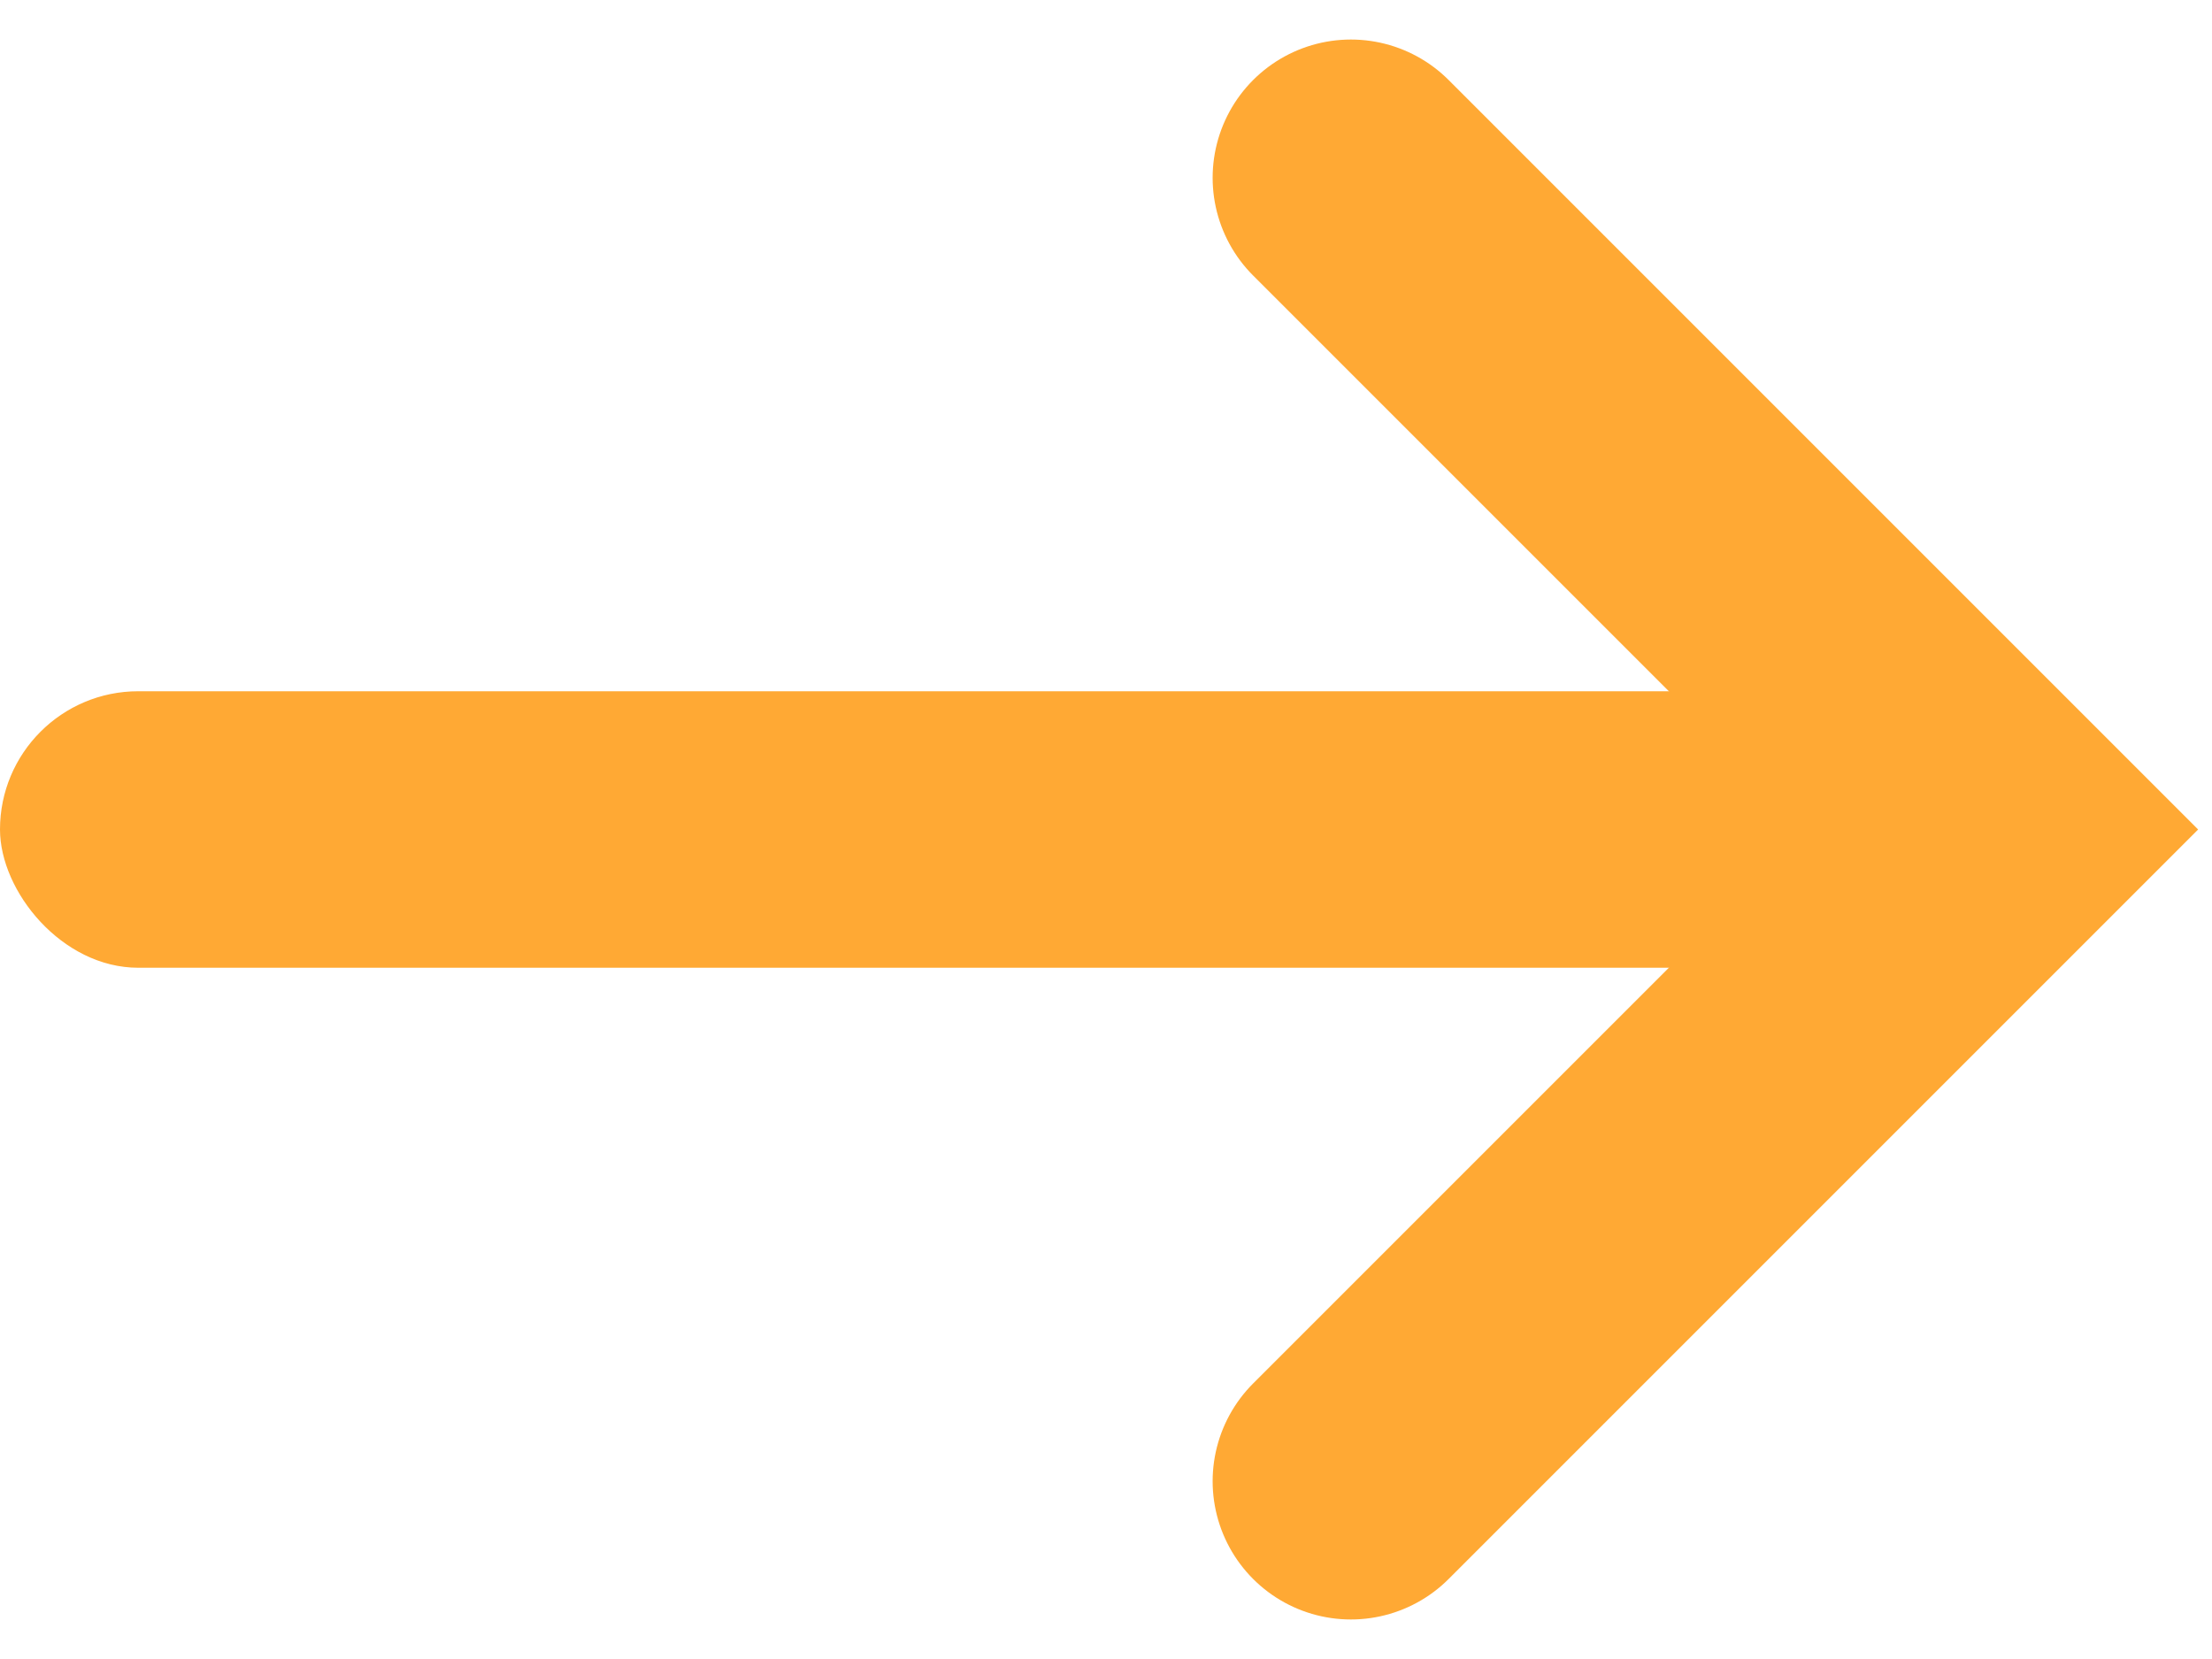
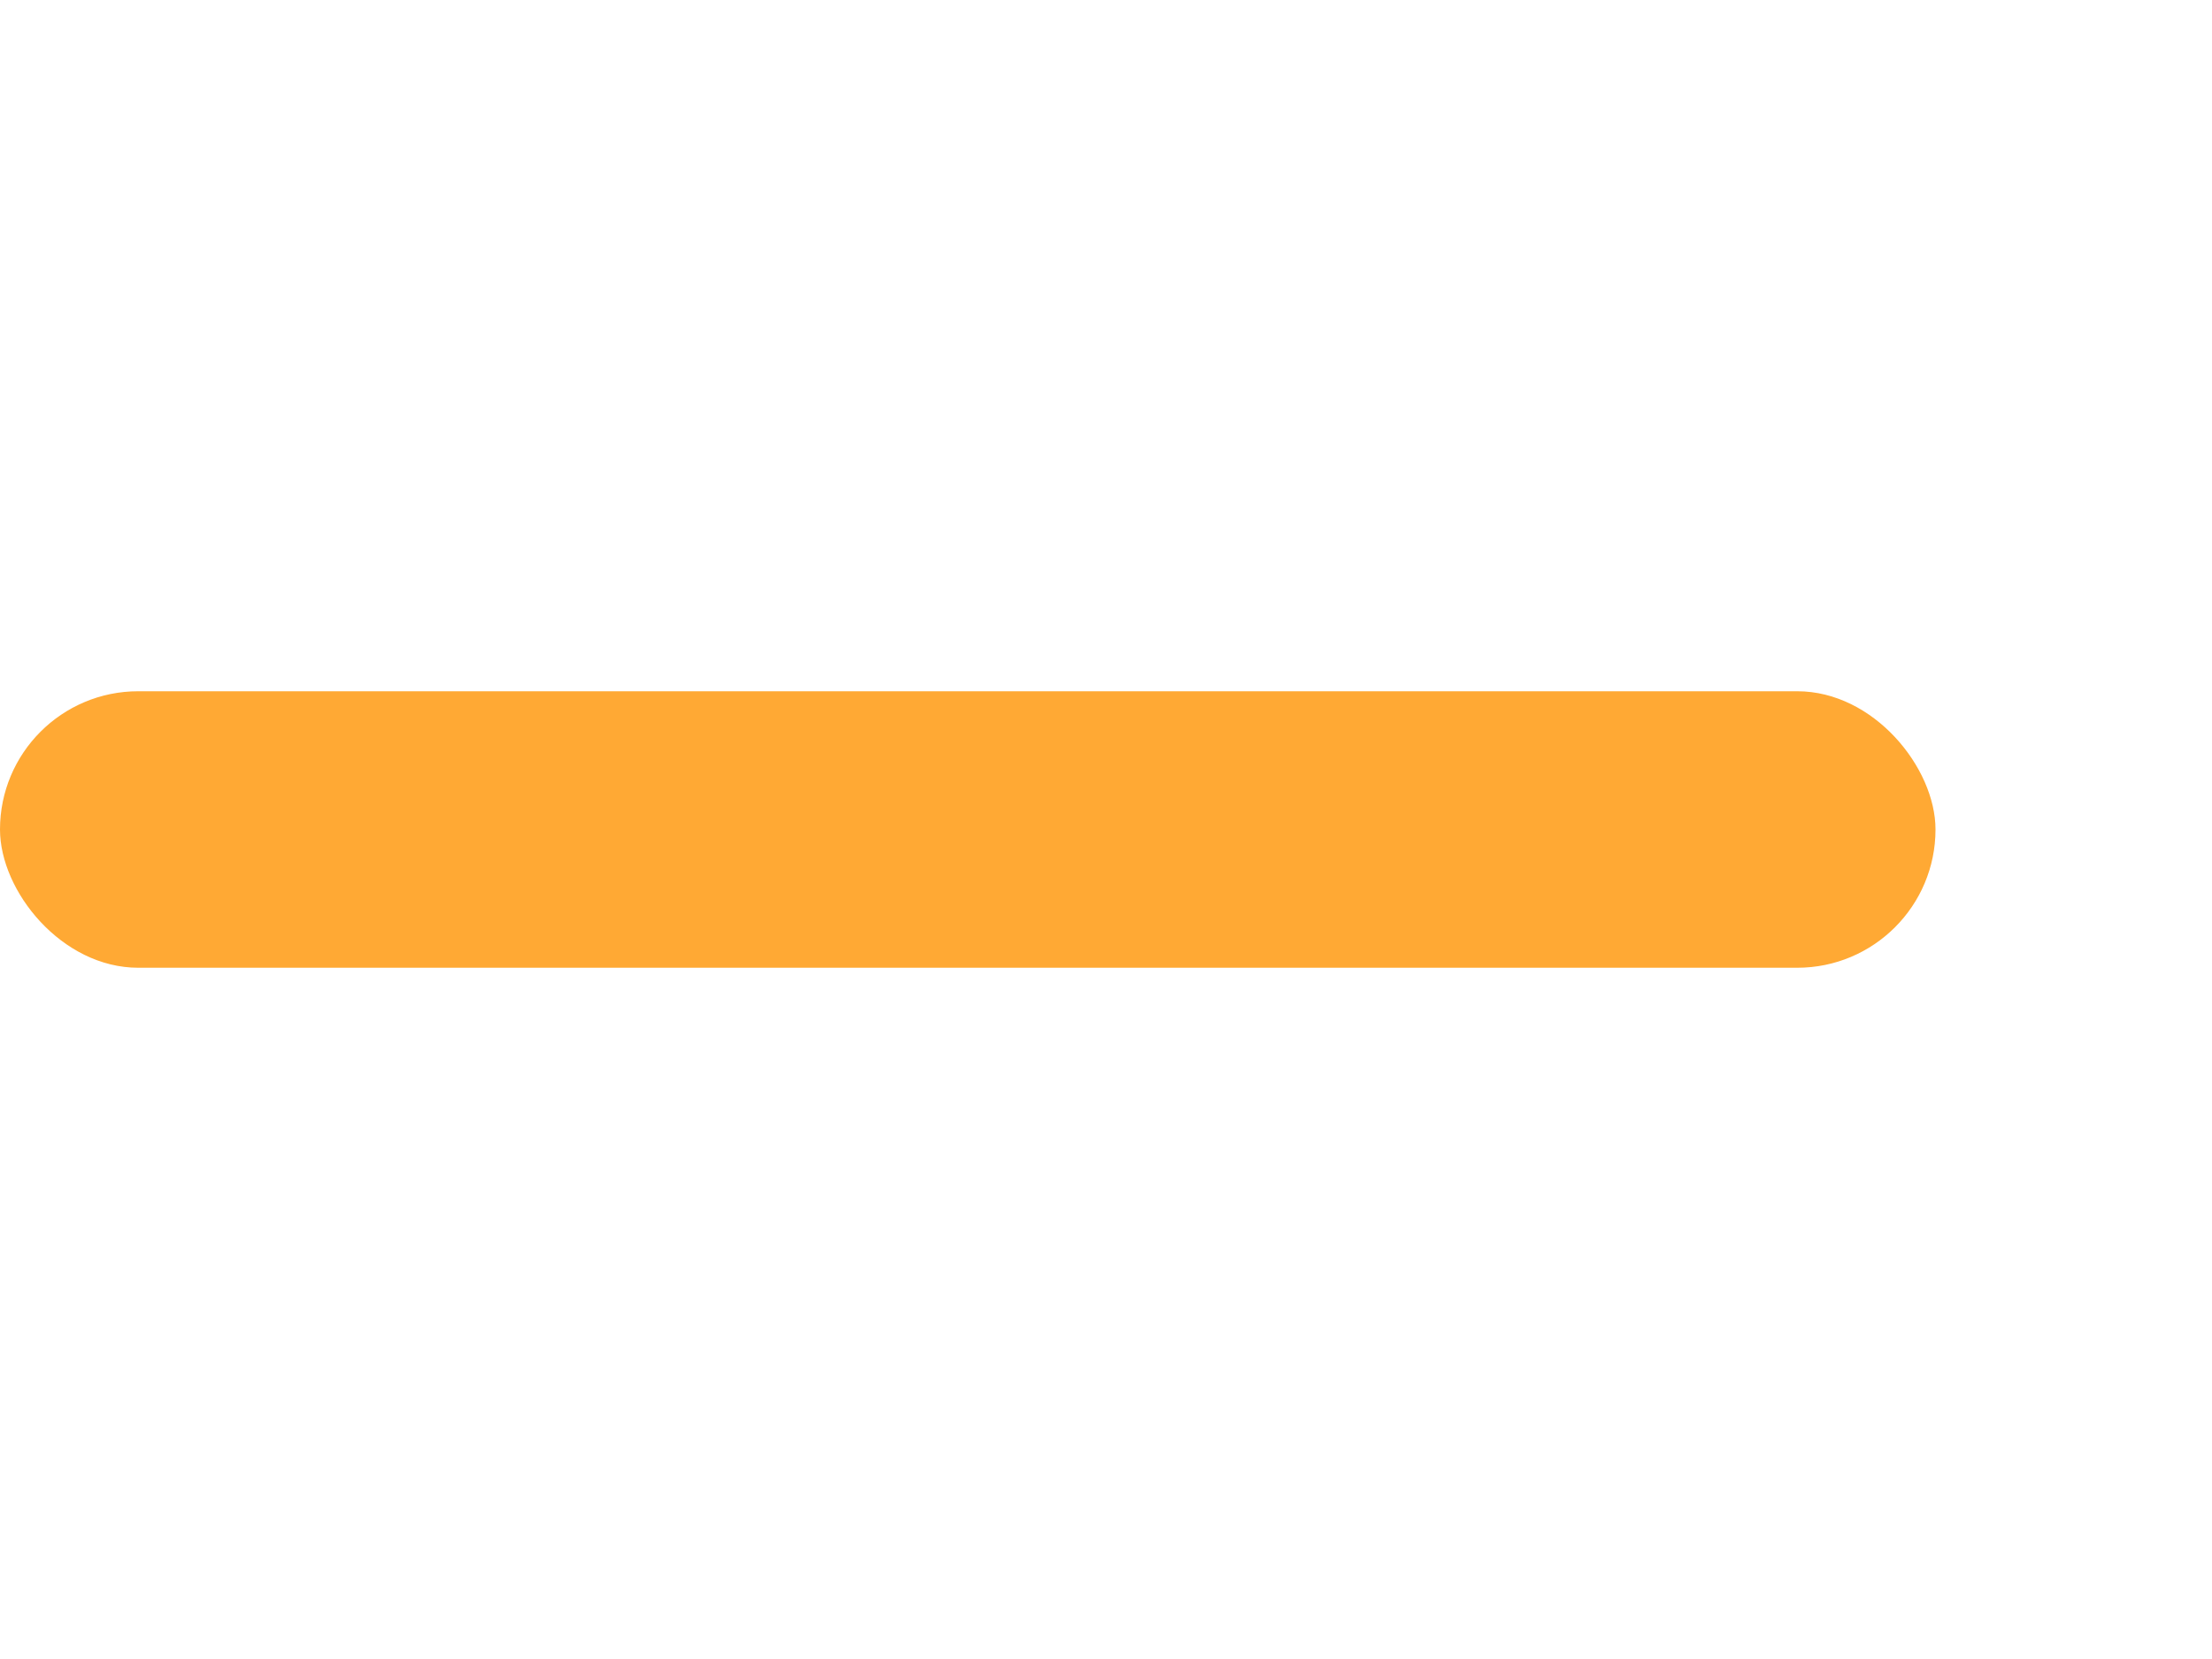
<svg xmlns="http://www.w3.org/2000/svg" width="24px" height="18px" viewBox="0 0 24 18" version="1.1">
  <title>icon arrow</title>
  <desc>Created with Sketch.</desc>
  <g id="Page-1" stroke="none" stroke-width="1" fill="none" fill-rule="evenodd">
    <g id="B2C_V1_Dementia-980px" transform="translate(-509, -1931)">
      <g id="4" transform="translate(0, 1700)">
        <g id="Label" transform="translate(100, 212)">
          <g id="icon-arrow" transform="translate(400, 8)">
            <rect id="BG" x="0" y="0" width="40" height="40" />
-             <polyline id="Rectangle-Copy-2" stroke="#FFA934" stroke-width="3" stroke-linecap="round" transform="translate(23.657, 20) rotate(-315) translate(-23.657, -20) " points="18.657 15 28.657 15 28.657 25" />
            <rect id="Rectangle" fill="#FFA934" x="9" y="18.5" width="21" height="3" rx="1.5" />
          </g>
        </g>
      </g>
    </g>
  </g>
</svg>